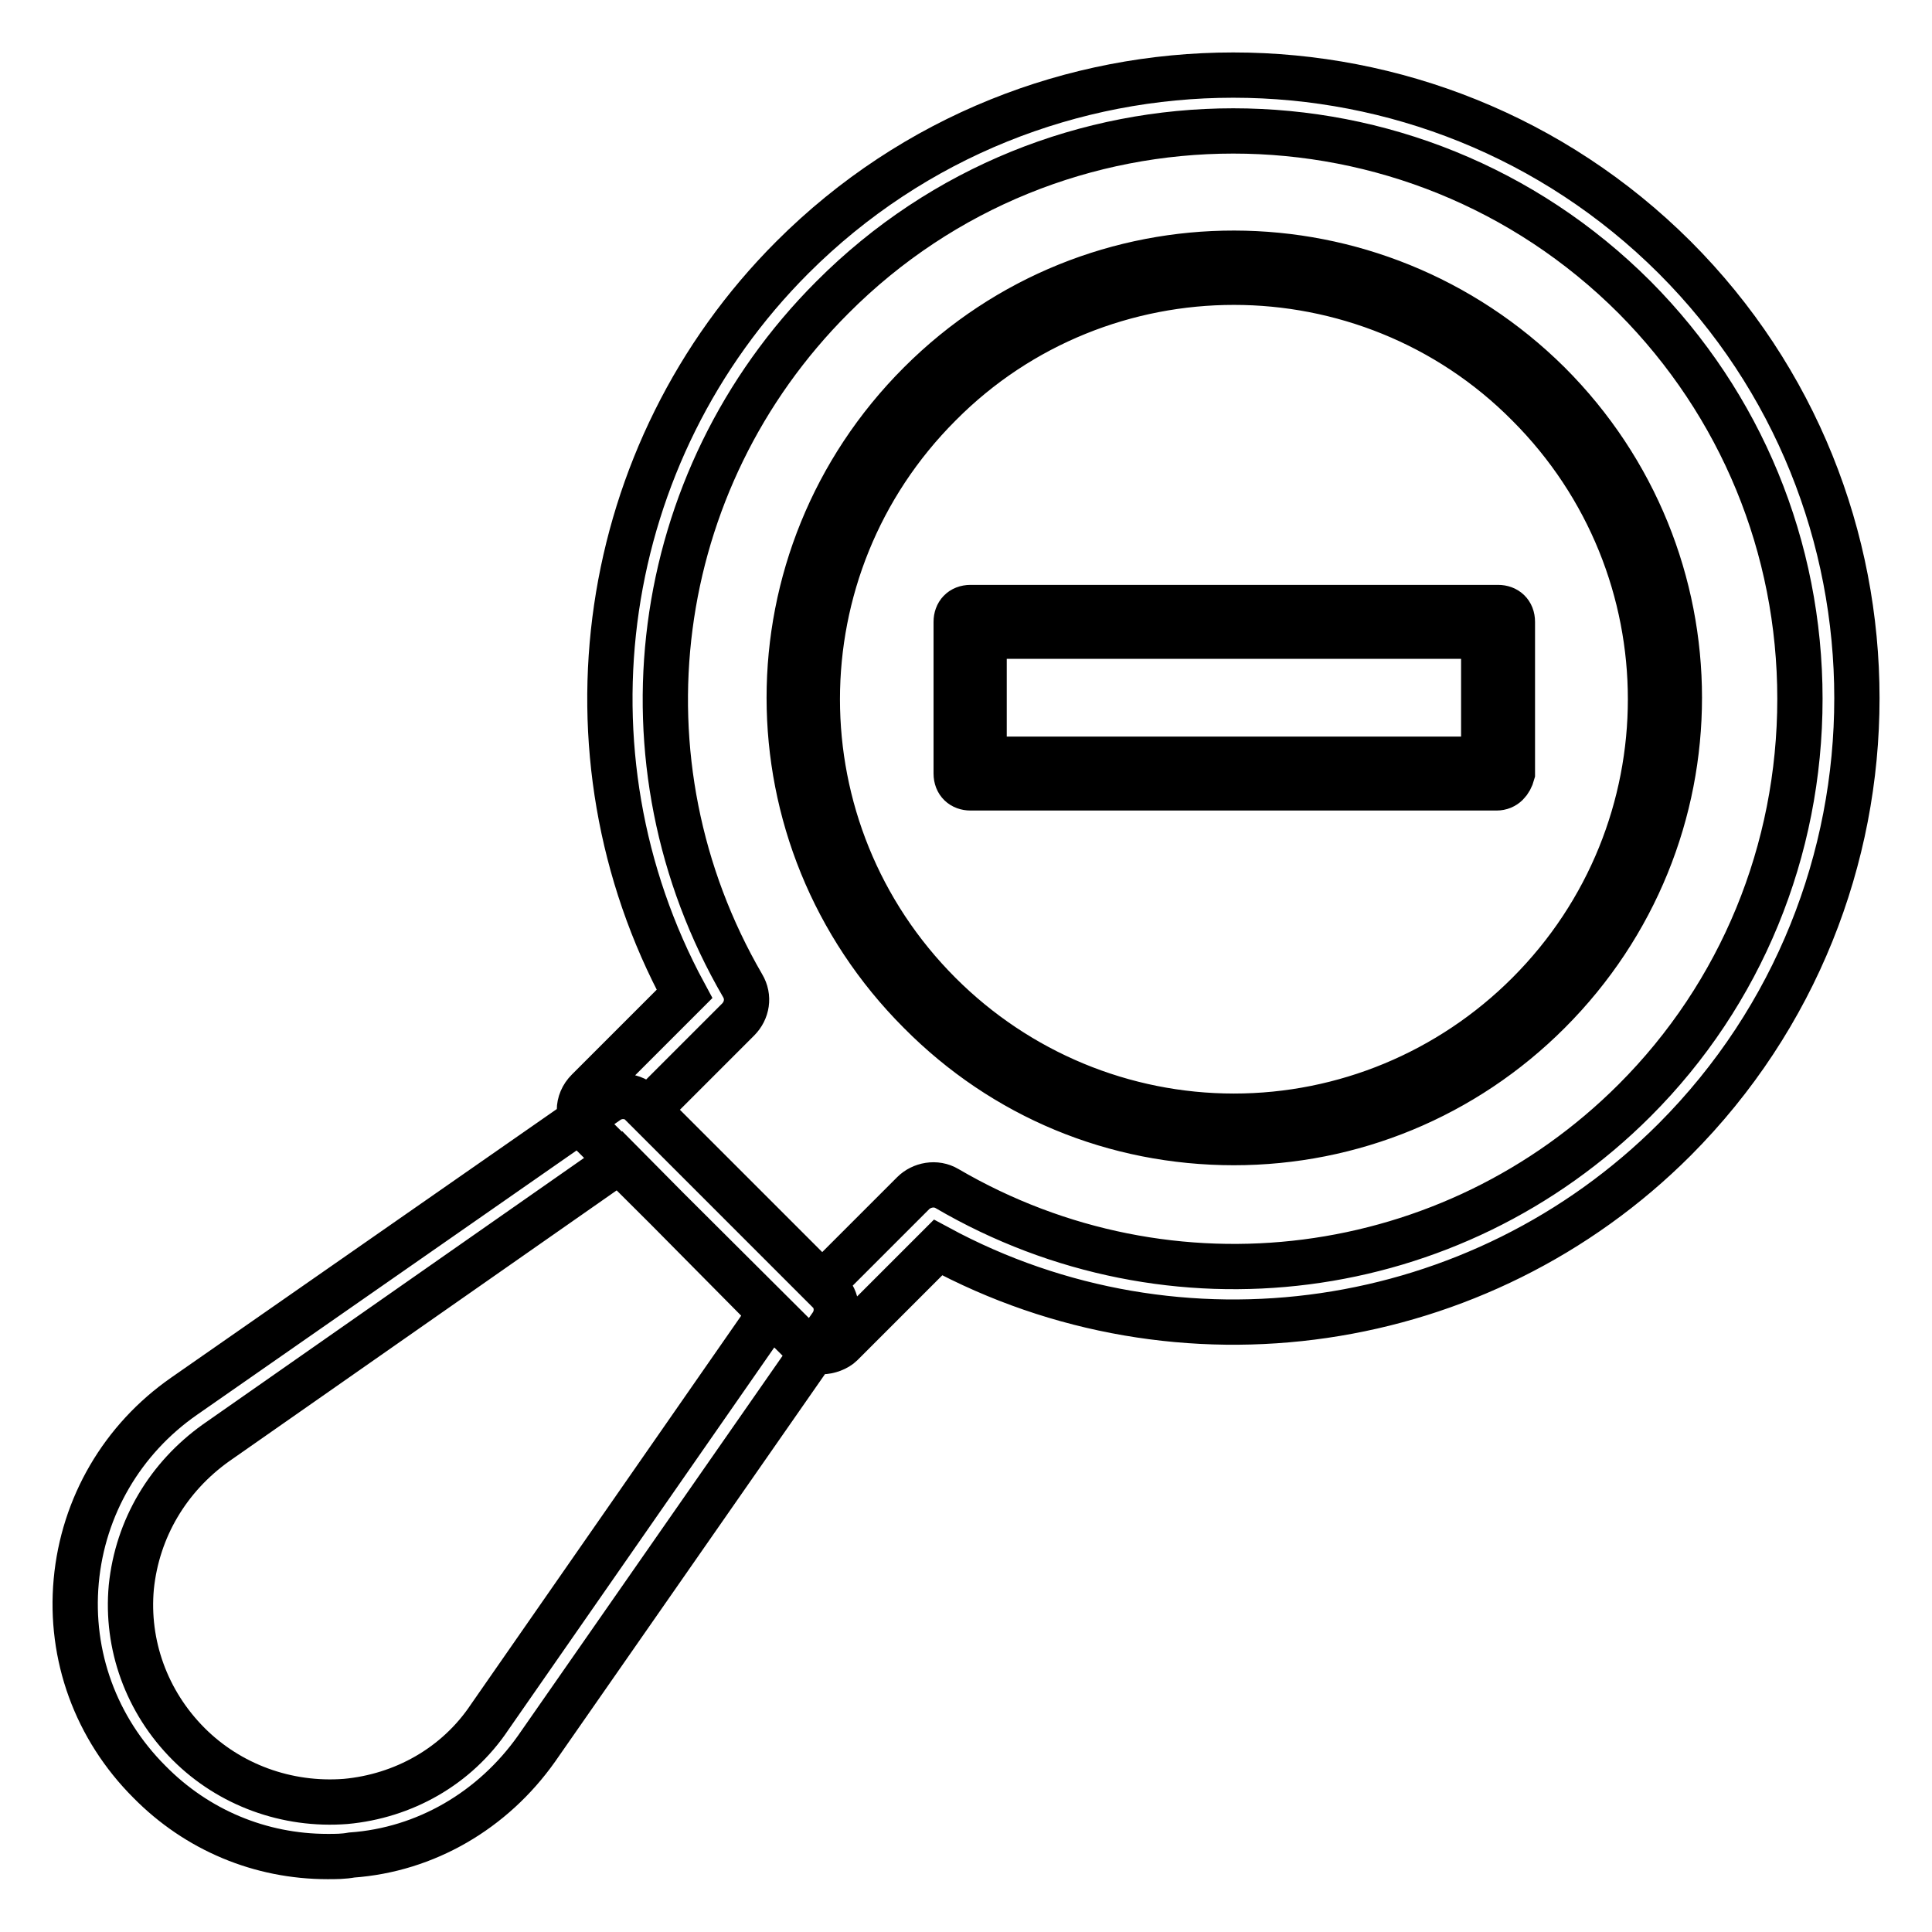
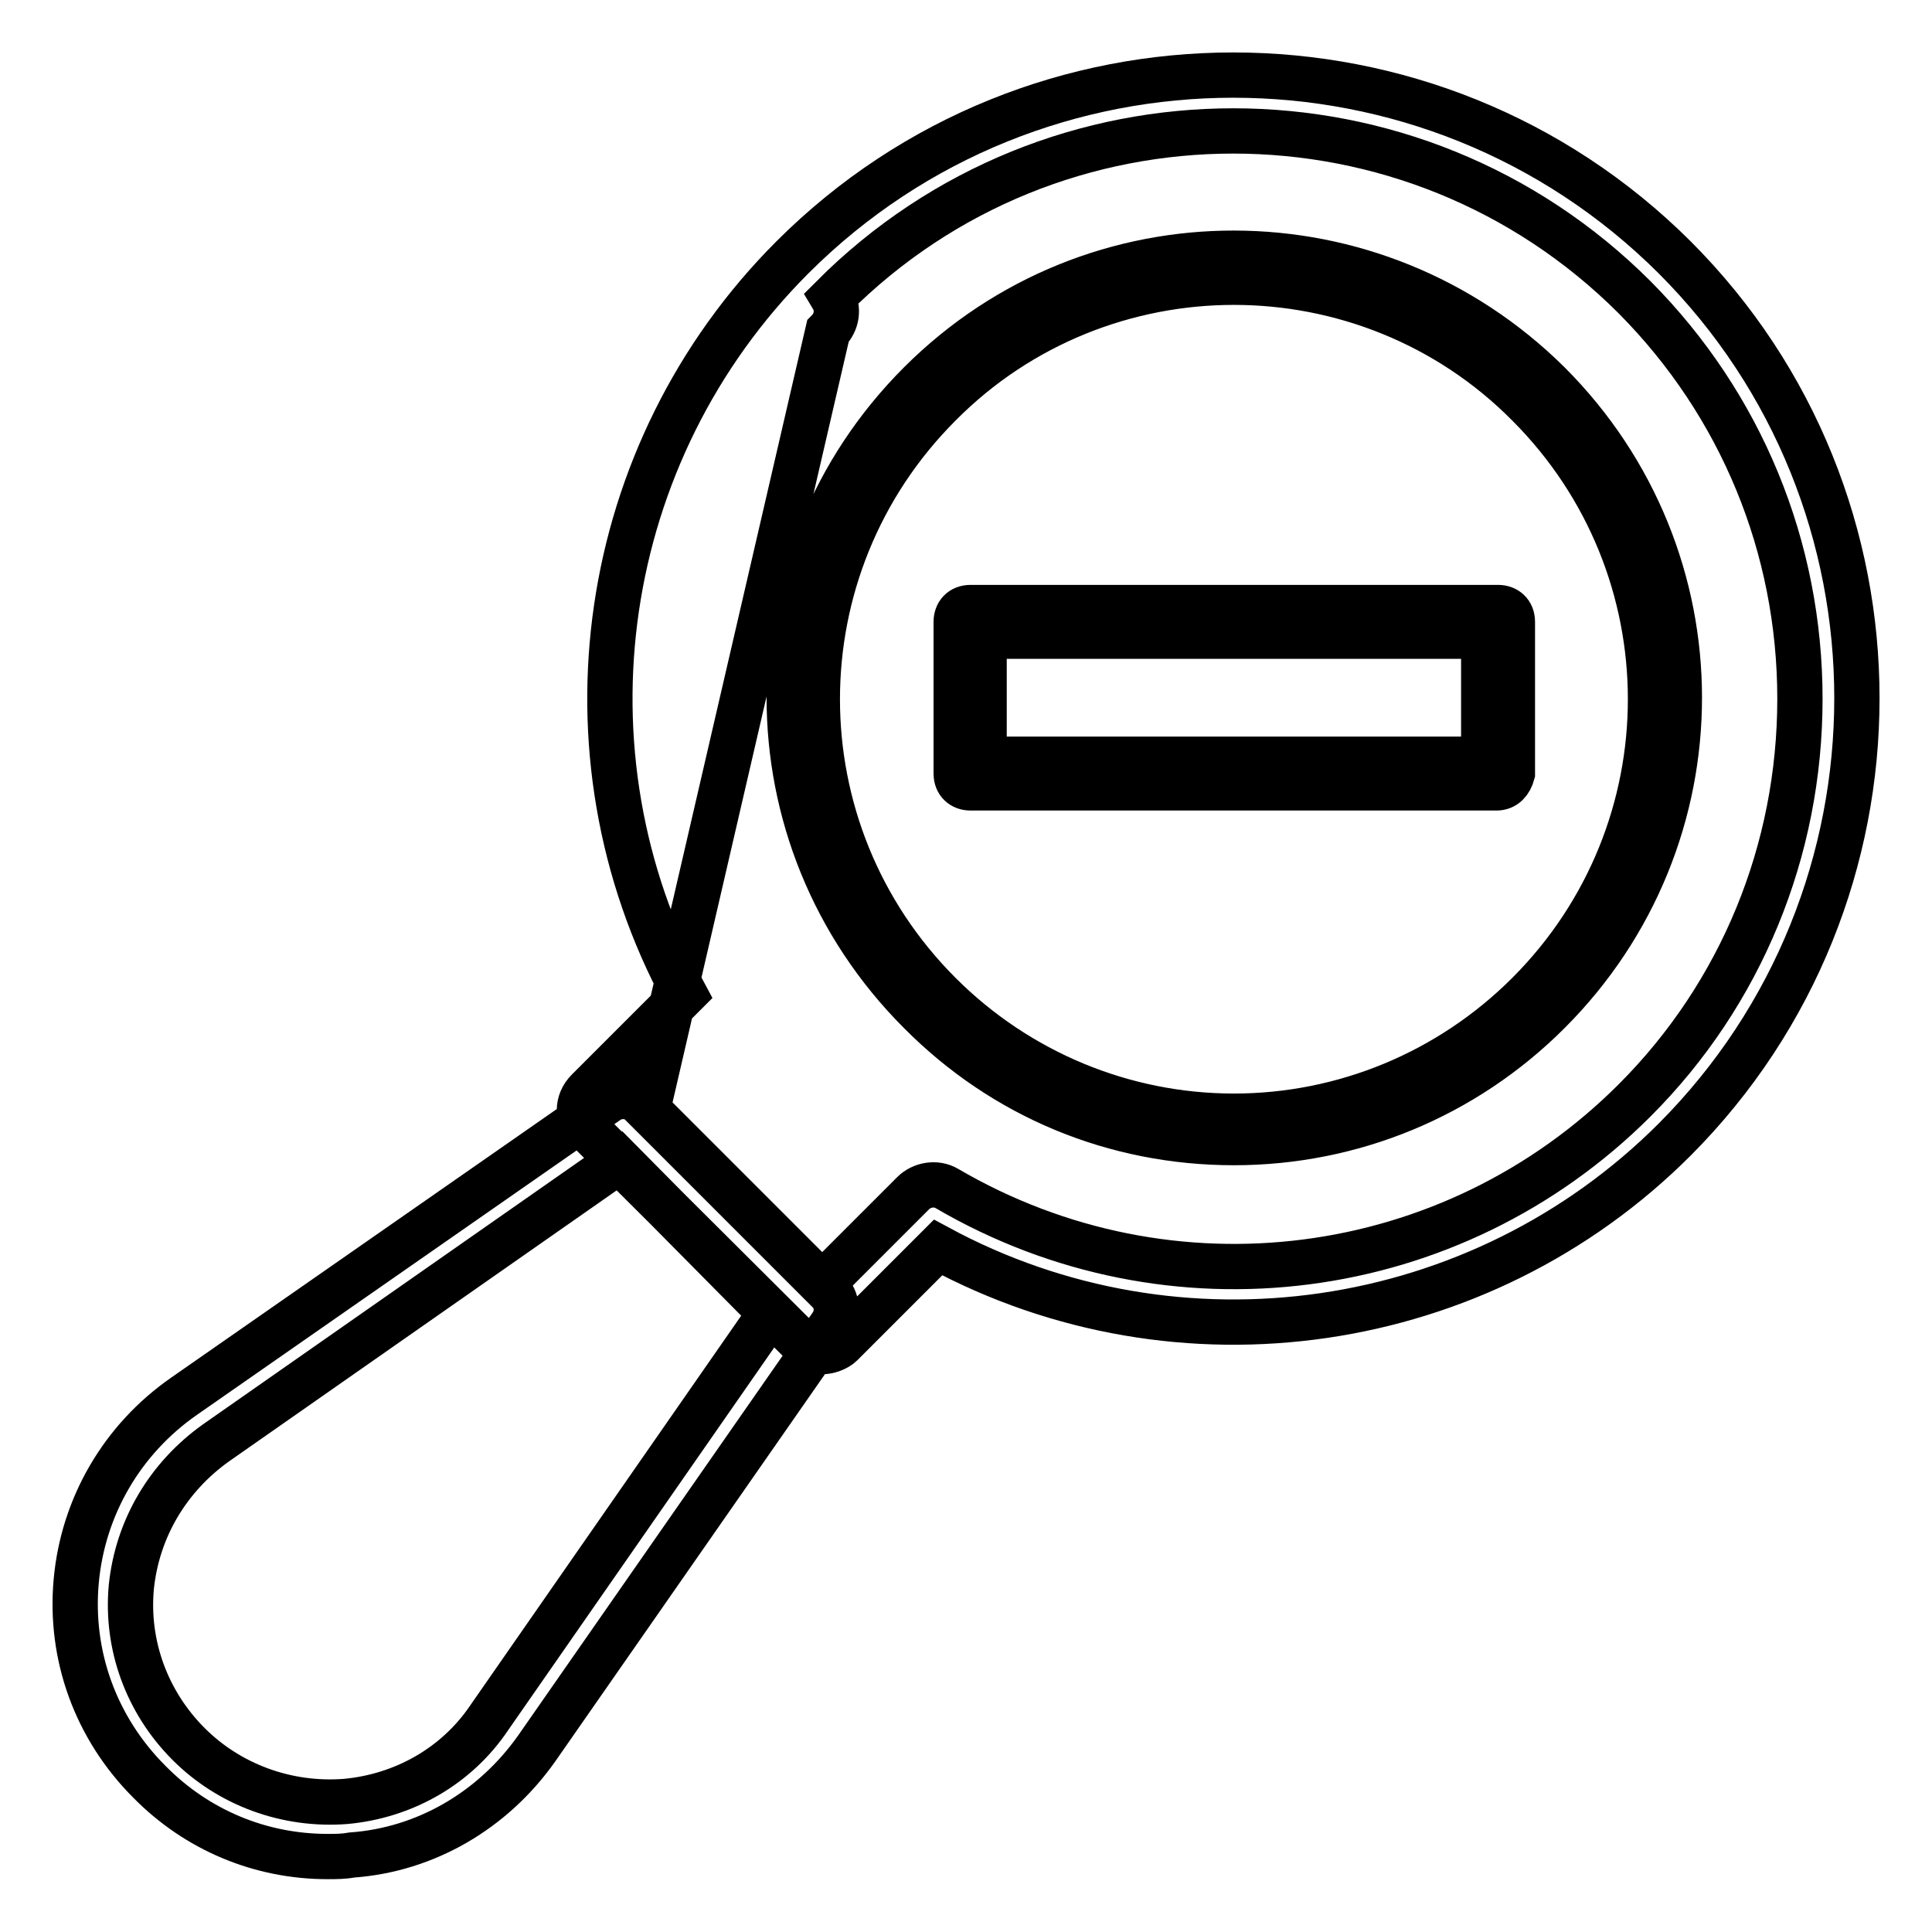
<svg xmlns="http://www.w3.org/2000/svg" version="1.1" x="0px" y="0px" viewBox="0 0 256 256" enable-background="new 0 0 256 256" xml:space="preserve">
  <g>
-     <path stroke-width="6" fill-opacity="0" stroke="#000000" d="M108.9,179.1c-0.9,0-1.9-0.4-2.6-1.1l-28.4-28.3c-1.5-1.5-1.5-3.7,0-5.2l12.8-12.8 c-17.3-32-11.5-71.8,14.3-97.6c32.2-32.2,84.6-32.2,116.9,0c32.2,32.2,32.2,84.6,0,116.9c-25.8,25.8-65.6,31.6-97.6,14.3 l-12.8,12.8C110.9,178.7,109.8,179.1,108.9,179.1z M85.8,147.1l23.1,23.1l12.1-12.1c1.1-1.1,3-1.5,4.5-0.6 c29.6,17.3,66.9,12.5,91.1-11.7c14.1-14.1,21.9-33.1,21.9-53.2s-7.8-39-21.9-53.2c-29.4-29.4-77-29.4-106.3,0 C86,63.7,81.2,101,98.4,130.6c0.9,1.5,0.6,3.3-0.6,4.5L85.8,147.1z M163.5,151.4c-15.8,0-30.5-6.1-41.6-17.3 c-23.1-23.1-23.1-60.2,0-83.3c23.1-23.1,60.2-22.9,83.3,0c23.1,23.1,23.1,60.2,0,83.3C194,145.3,179.1,151.4,163.5,151.4z  M163.5,37.4c-14.1,0-28.3,5.4-39,16.2c-21.6,21.6-21.6,56.5,0,78.1c10.4,10.4,24.4,16.2,39,16.2s28.6-5.8,39-16.2 c21.6-21.6,21.6-56.5,0-78.1C191.8,42.8,177.6,37.4,163.5,37.4z M43.4,246c-8.9,0-17.3-3.5-23.6-9.9c-7.1-7.1-10.6-16.7-9.7-26.6 c0.9-9.9,6.1-18.8,14.3-24.5l56-39c1.5-1.1,3.5-0.9,4.8,0.4l24.5,24.5c1.3,1.3,1.5,3.3,0.4,4.8l-39,56 c-5.8,8.2-14.7,13.4-24.5,14.1C45.5,246,44.5,246,43.4,246L43.4,246z M82.1,153.8l-53.5,37.4c-6.3,4.5-10.4,11.3-11.2,19.1 c-0.7,7.6,2,15.2,7.6,20.8c5.4,5.4,13,8.2,20.8,7.6c7.6-0.7,14.7-4.6,19.1-11.2l37.2-53.5L82.1,153.8z M198.3,104.4h-69.7 c-1.1,0-1.9-0.7-1.9-1.9V82.4c0-1.1,0.7-1.9,1.9-1.9h69.9c1.1,0,1.9,0.7,1.9,1.9v20.1C200.1,103.6,199.4,104.4,198.3,104.4z  M130.4,100.6h66.2V84.3h-66.2V100.6z" />
+     <path stroke-width="6" fill-opacity="0" stroke="#000000" d="M108.9,179.1c-0.9,0-1.9-0.4-2.6-1.1l-28.4-28.3c-1.5-1.5-1.5-3.7,0-5.2l12.8-12.8 c-17.3-32-11.5-71.8,14.3-97.6c32.2-32.2,84.6-32.2,116.9,0c32.2,32.2,32.2,84.6,0,116.9c-25.8,25.8-65.6,31.6-97.6,14.3 l-12.8,12.8C110.9,178.7,109.8,179.1,108.9,179.1z M85.8,147.1l23.1,23.1l12.1-12.1c1.1-1.1,3-1.5,4.5-0.6 c29.6,17.3,66.9,12.5,91.1-11.7c14.1-14.1,21.9-33.1,21.9-53.2s-7.8-39-21.9-53.2c-29.4-29.4-77-29.4-106.3,0 c0.9,1.5,0.6,3.3-0.6,4.5L85.8,147.1z M163.5,151.4c-15.8,0-30.5-6.1-41.6-17.3 c-23.1-23.1-23.1-60.2,0-83.3c23.1-23.1,60.2-22.9,83.3,0c23.1,23.1,23.1,60.2,0,83.3C194,145.3,179.1,151.4,163.5,151.4z  M163.5,37.4c-14.1,0-28.3,5.4-39,16.2c-21.6,21.6-21.6,56.5,0,78.1c10.4,10.4,24.4,16.2,39,16.2s28.6-5.8,39-16.2 c21.6-21.6,21.6-56.5,0-78.1C191.8,42.8,177.6,37.4,163.5,37.4z M43.4,246c-8.9,0-17.3-3.5-23.6-9.9c-7.1-7.1-10.6-16.7-9.7-26.6 c0.9-9.9,6.1-18.8,14.3-24.5l56-39c1.5-1.1,3.5-0.9,4.8,0.4l24.5,24.5c1.3,1.3,1.5,3.3,0.4,4.8l-39,56 c-5.8,8.2-14.7,13.4-24.5,14.1C45.5,246,44.5,246,43.4,246L43.4,246z M82.1,153.8l-53.5,37.4c-6.3,4.5-10.4,11.3-11.2,19.1 c-0.7,7.6,2,15.2,7.6,20.8c5.4,5.4,13,8.2,20.8,7.6c7.6-0.7,14.7-4.6,19.1-11.2l37.2-53.5L82.1,153.8z M198.3,104.4h-69.7 c-1.1,0-1.9-0.7-1.9-1.9V82.4c0-1.1,0.7-1.9,1.9-1.9h69.9c1.1,0,1.9,0.7,1.9,1.9v20.1C200.1,103.6,199.4,104.4,198.3,104.4z  M130.4,100.6h66.2V84.3h-66.2V100.6z" />
  </g>
</svg>